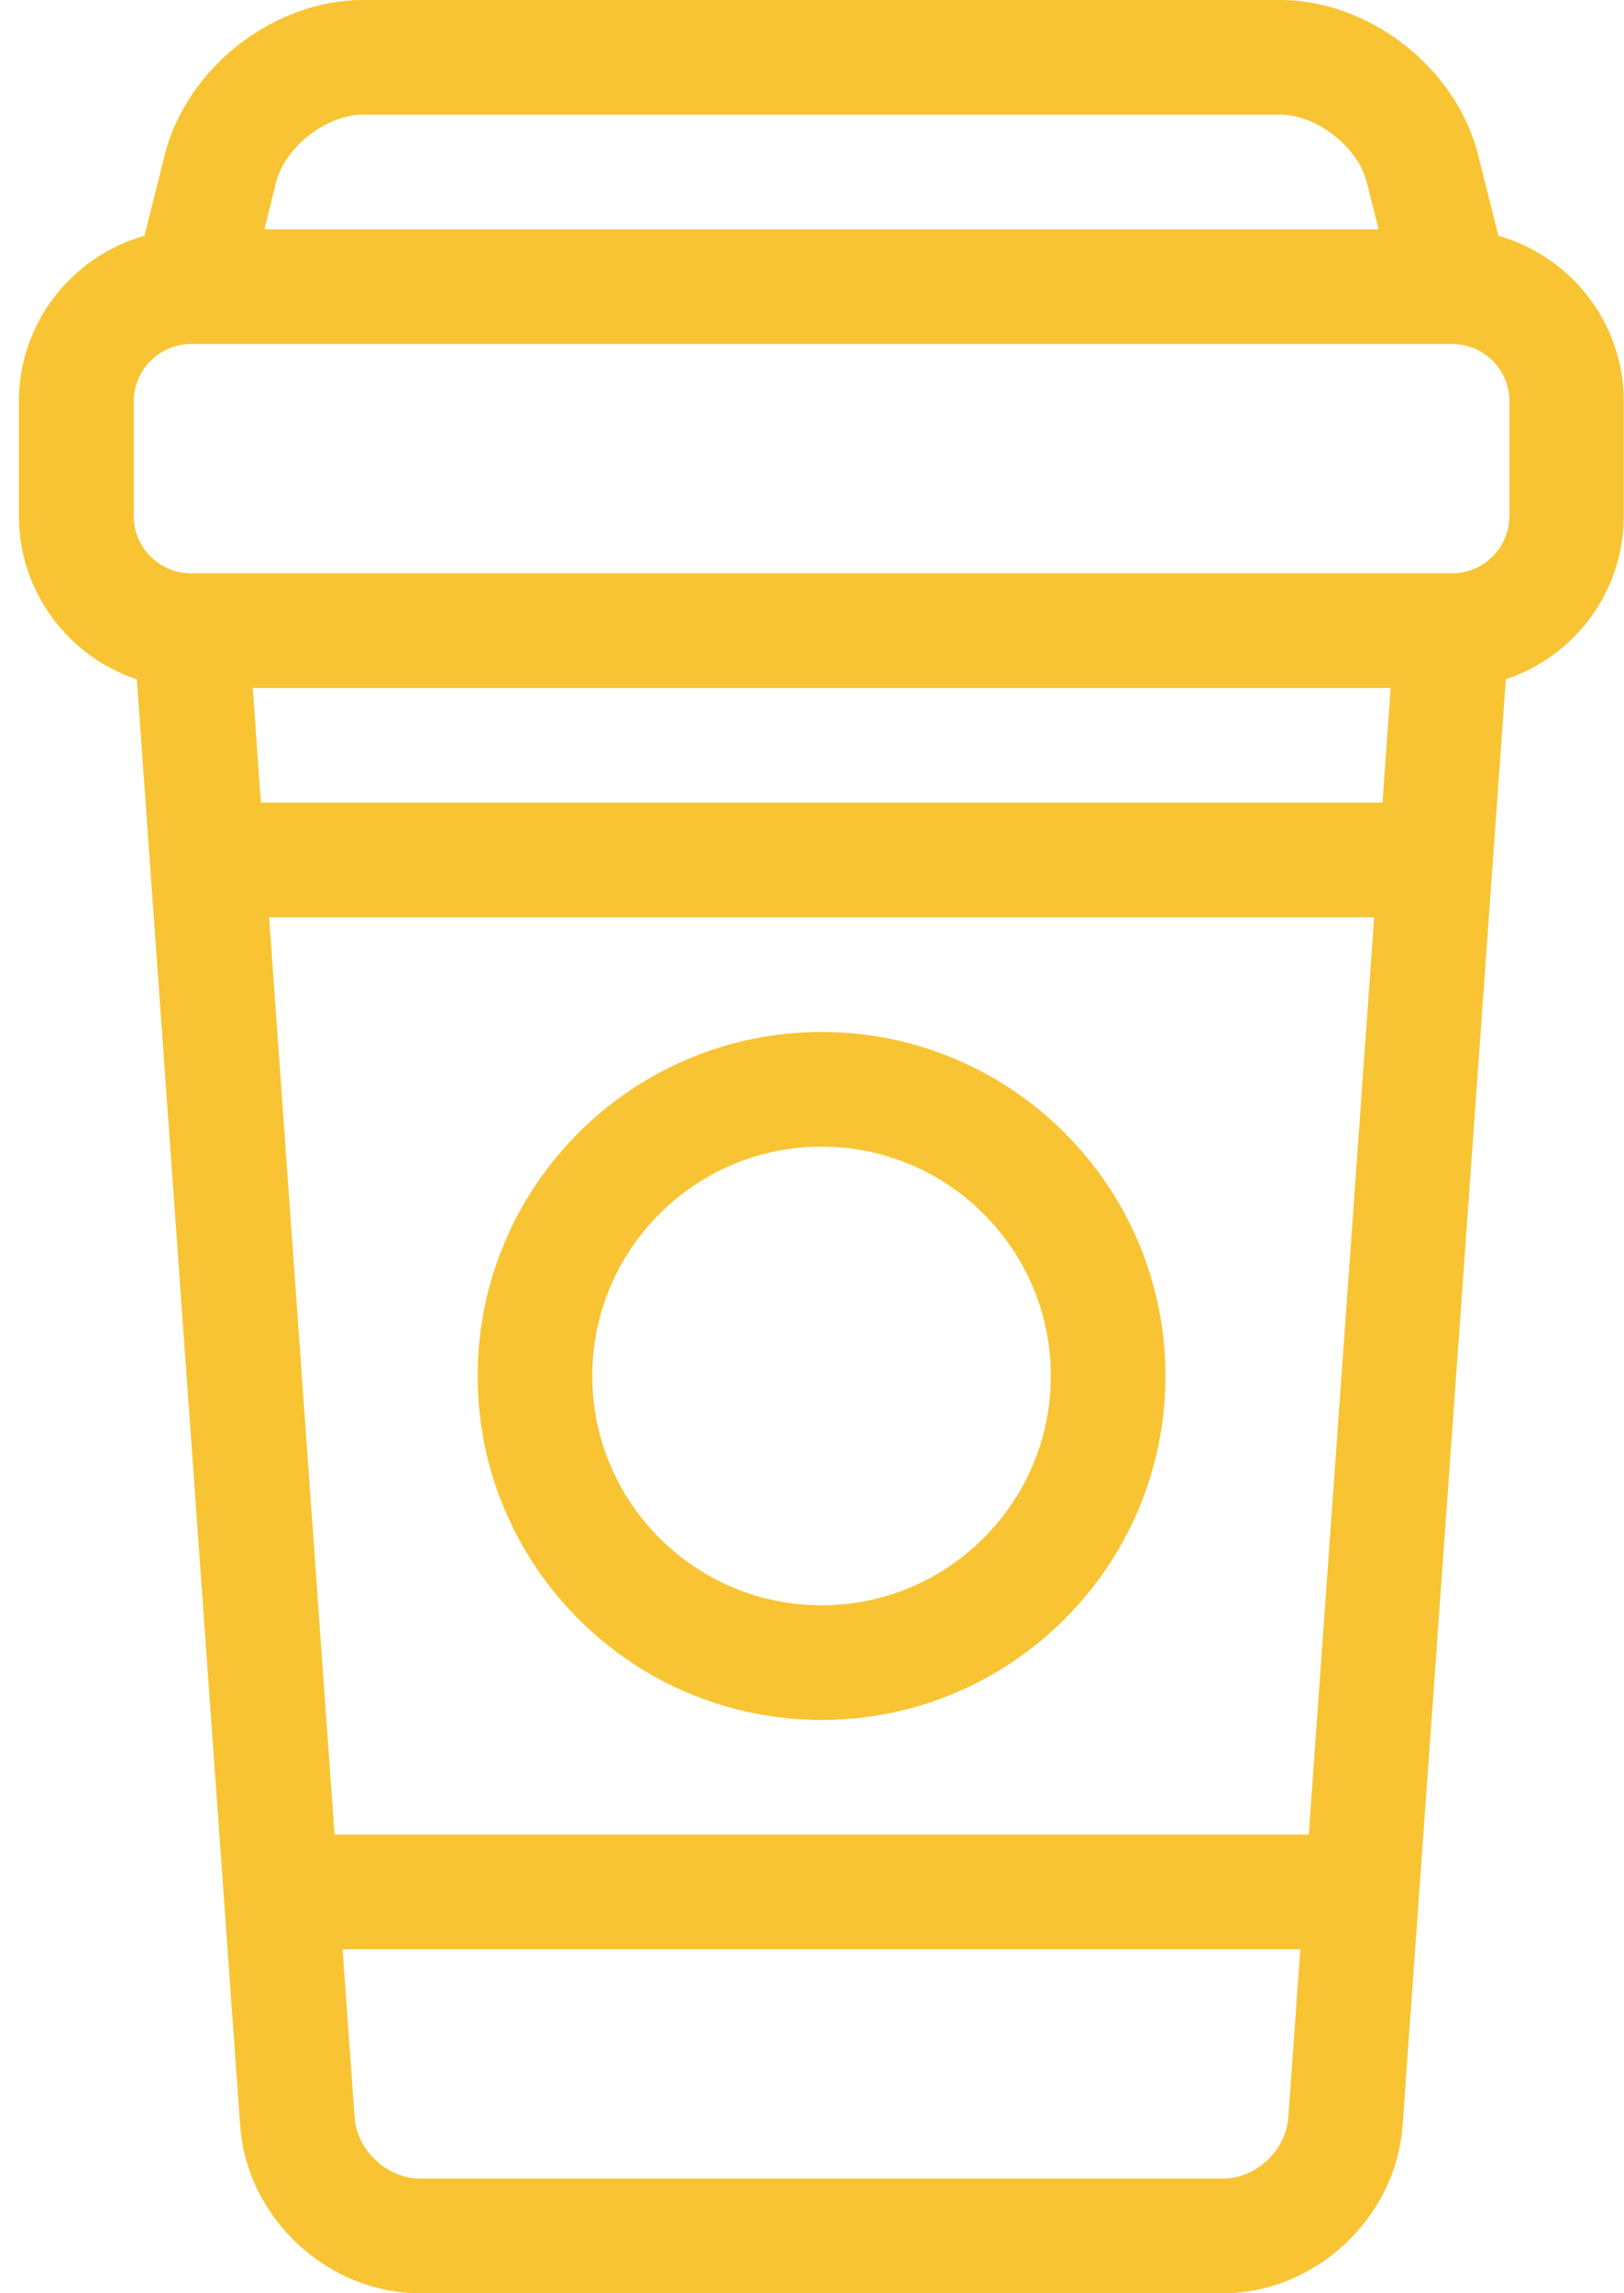
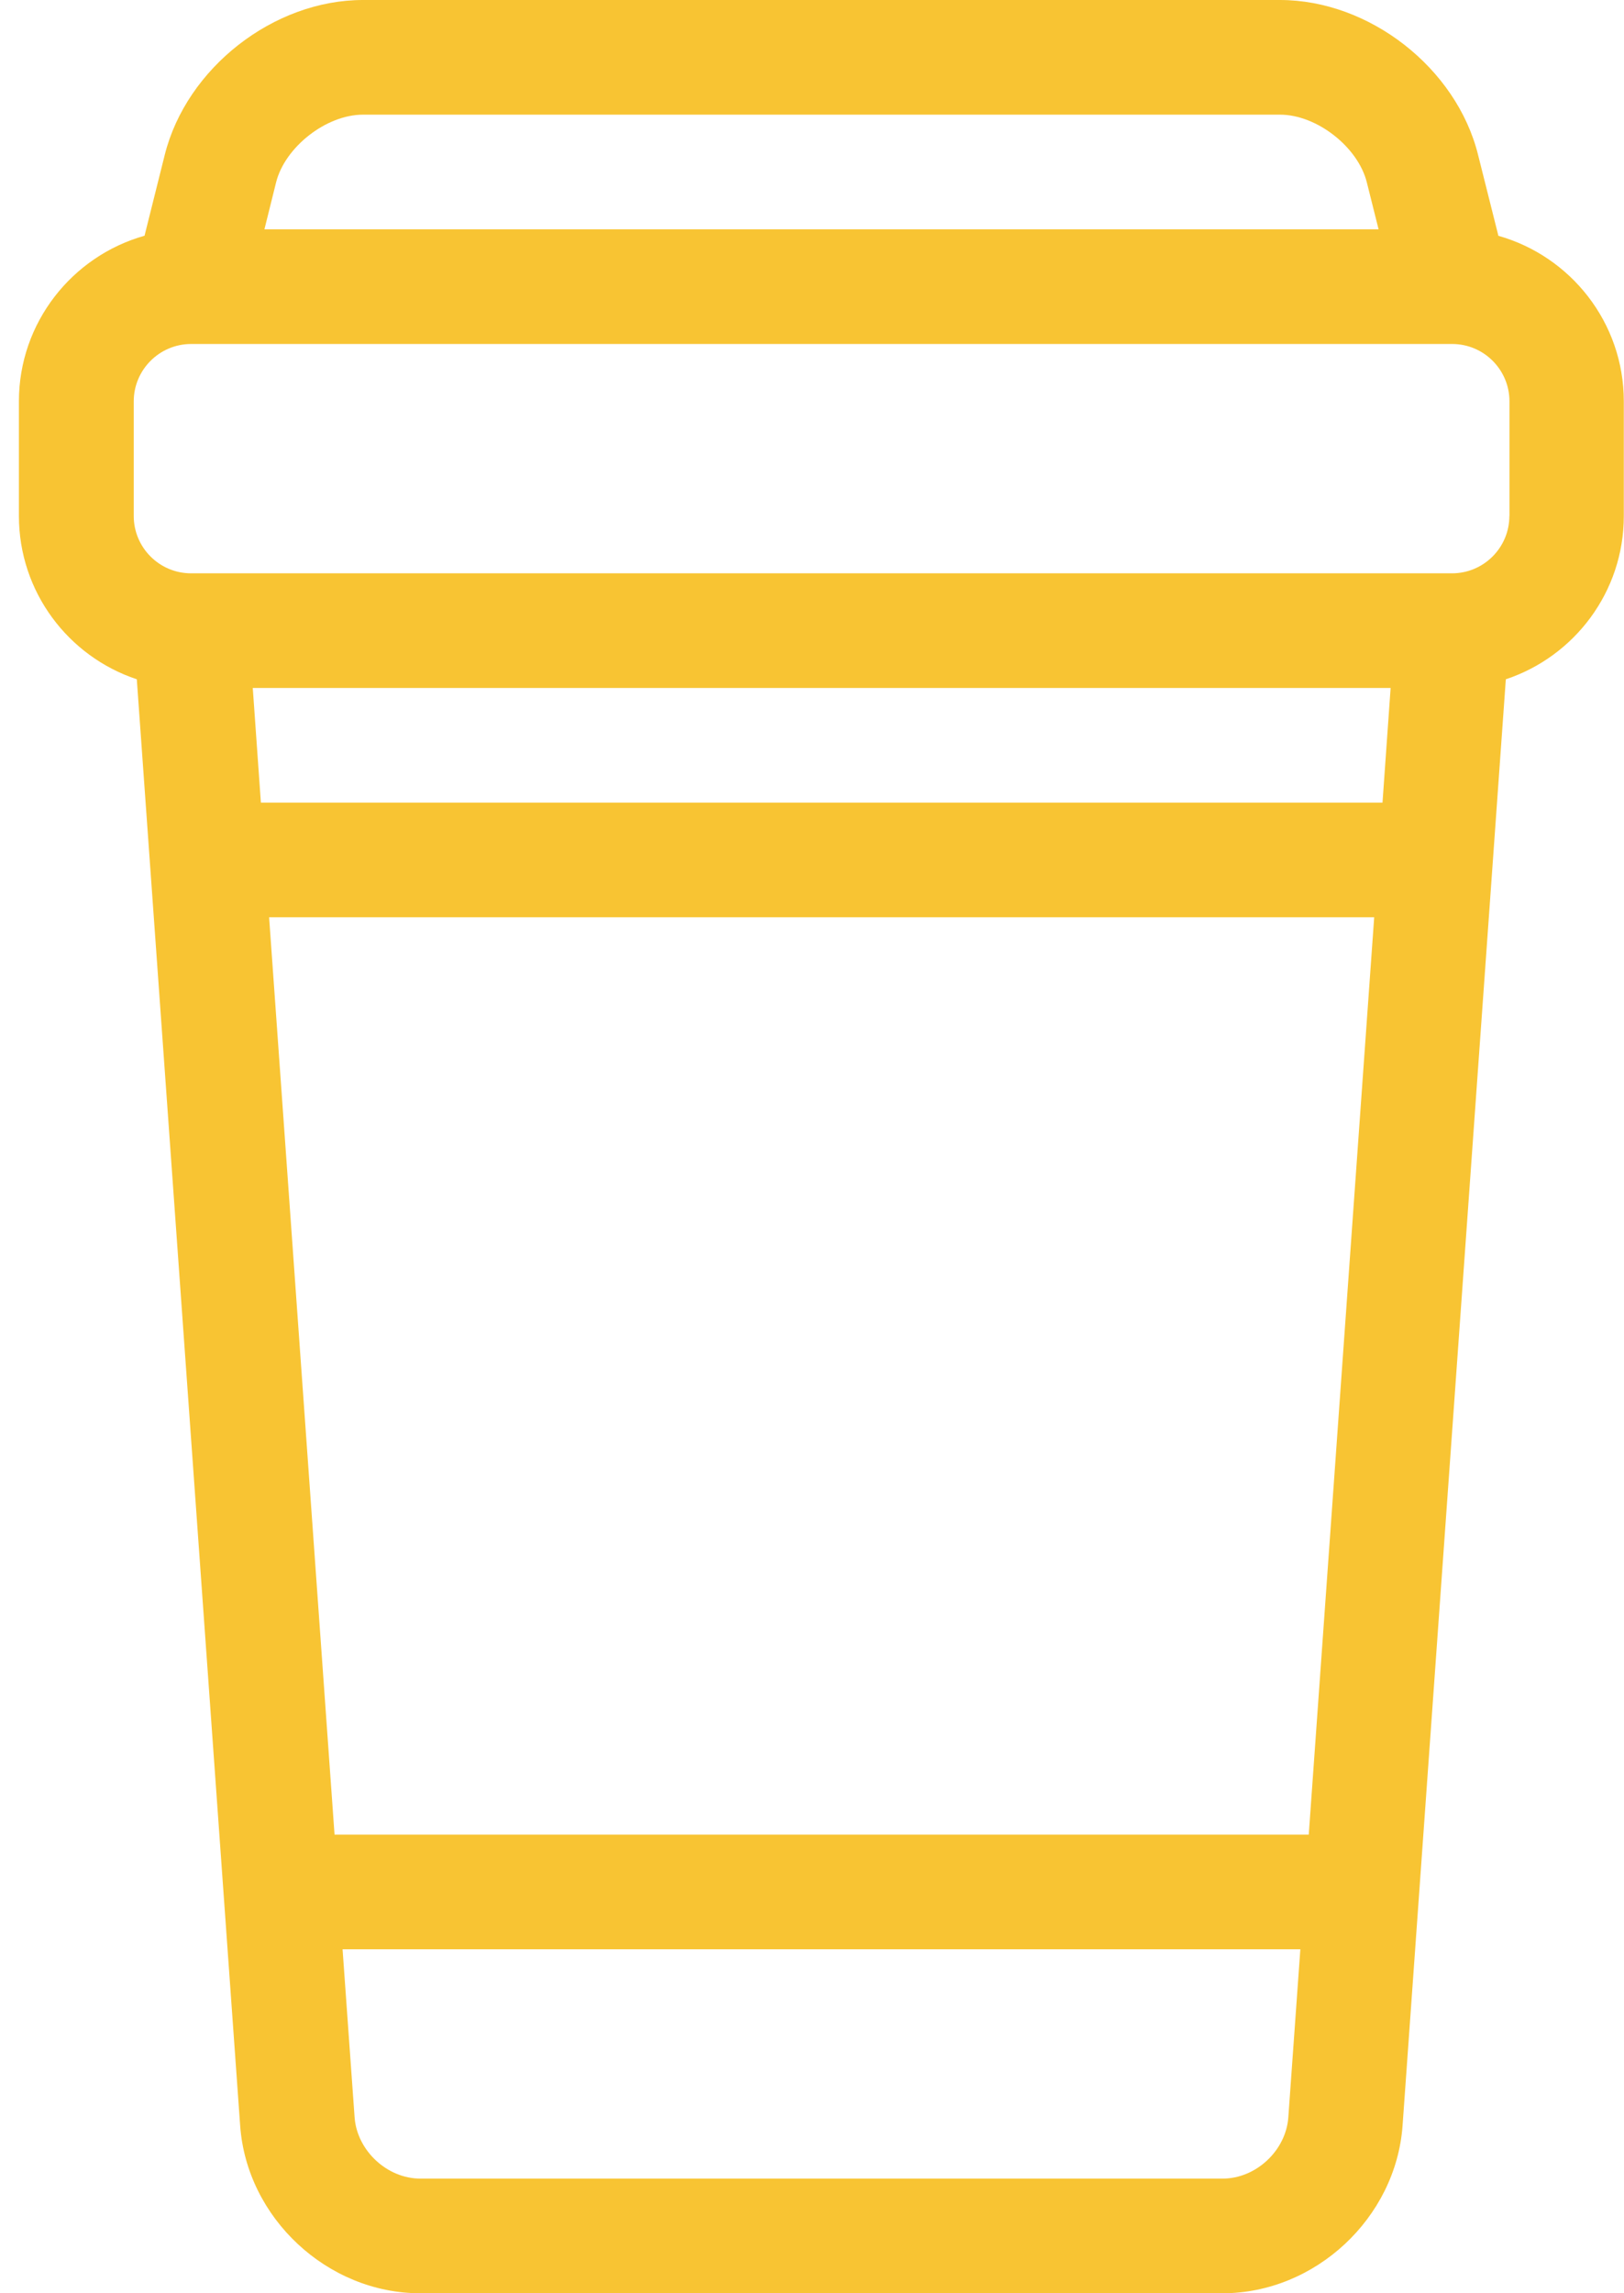
<svg xmlns="http://www.w3.org/2000/svg" width="17px" height="24px" viewBox="0 0 17 24" version="1.1">
  <title>0553-coffee-cup</title>
  <desc>Created with Sketch.</desc>
  <g id="Page-1" stroke="none" stroke-width="1" fill="none" fill-rule="evenodd">
    <g id="home" transform="translate(-1111, -3536)" fill="#F8C433" fill-rule="nonzero">
      <g id="0553-coffee-cup" transform="translate(1111, 3536)">
-         <path d="M8.6,18 C6.615,18 5,16.385 5,14.4 C5,12.415 6.615,10.8 8.6,10.8 C10.585,10.8 12.2,12.415 12.2,14.4 C12.2,16.385 10.585,18 8.6,18 Z M8.6,12 C7.276,12 6.2,13.076 6.2,14.4 C6.2,15.724 7.276,16.8 8.6,16.8 C9.924,16.8 11,15.724 11,14.4 C11,13.076 9.924,12 8.6,12 Z" id="Shape" />
        <path d="M15.685,2.467 L15.472,1.619 C15.246,0.712 14.335,0 13.399,0 L3.799,0 C2.863,0 1.953,0.712 1.725,1.619 L1.513,2.467 C0.756,2.68 0.198,3.376 0.198,4.2 L0.198,5.4 C0.198,6.196 0.716,6.871 1.432,7.109 L2.514,22.246 C2.583,23.213 3.428,24 4.398,24 L12.798,24 C13.767,24 14.612,23.213 14.682,22.246 L15.763,7.109 C16.479,6.871 16.998,6.196 16.998,5.4 L16.998,4.2 C16.998,3.376 16.441,2.68 15.682,2.467 L15.685,2.467 Z M3.8,1.2 L13.4,1.2 C13.783,1.2 14.216,1.538 14.308,1.909 L14.431,2.4 L2.768,2.4 L2.89,1.909 C2.983,1.538 3.416,1.2 3.799,1.2 L3.8,1.2 Z M14.47,8.4 L2.731,8.4 L2.646,7.2 L14.557,7.2 L14.472,8.4 L14.47,8.4 Z M13.699,19.2 L3.502,19.2 L2.817,9.6 L14.385,9.6 L13.7,19.2 L13.699,19.2 Z M12.8,22.8 L4.4,22.8 C4.052,22.8 3.738,22.507 3.712,22.16 L3.586,20.4 L13.612,20.4 L13.486,22.16 C13.461,22.507 13.147,22.8 12.799,22.8 L12.8,22.8 Z M15.8,5.4 C15.8,5.731 15.531,6 15.2,6 L2,6 C1.669,6 1.4,5.731 1.4,5.4 L1.4,4.2 C1.4,3.87 1.669,3.601 1.999,3.6 C2,3.6 2,3.6 2.001,3.6 C2.002,3.6 2.004,3.6 2.005,3.6 L15.201,3.6 C15.532,3.6 15.801,3.869 15.801,4.2 L15.801,5.4 L15.8,5.4 Z" id="Shape" />
      </g>
    </g>
  </g>
</svg>